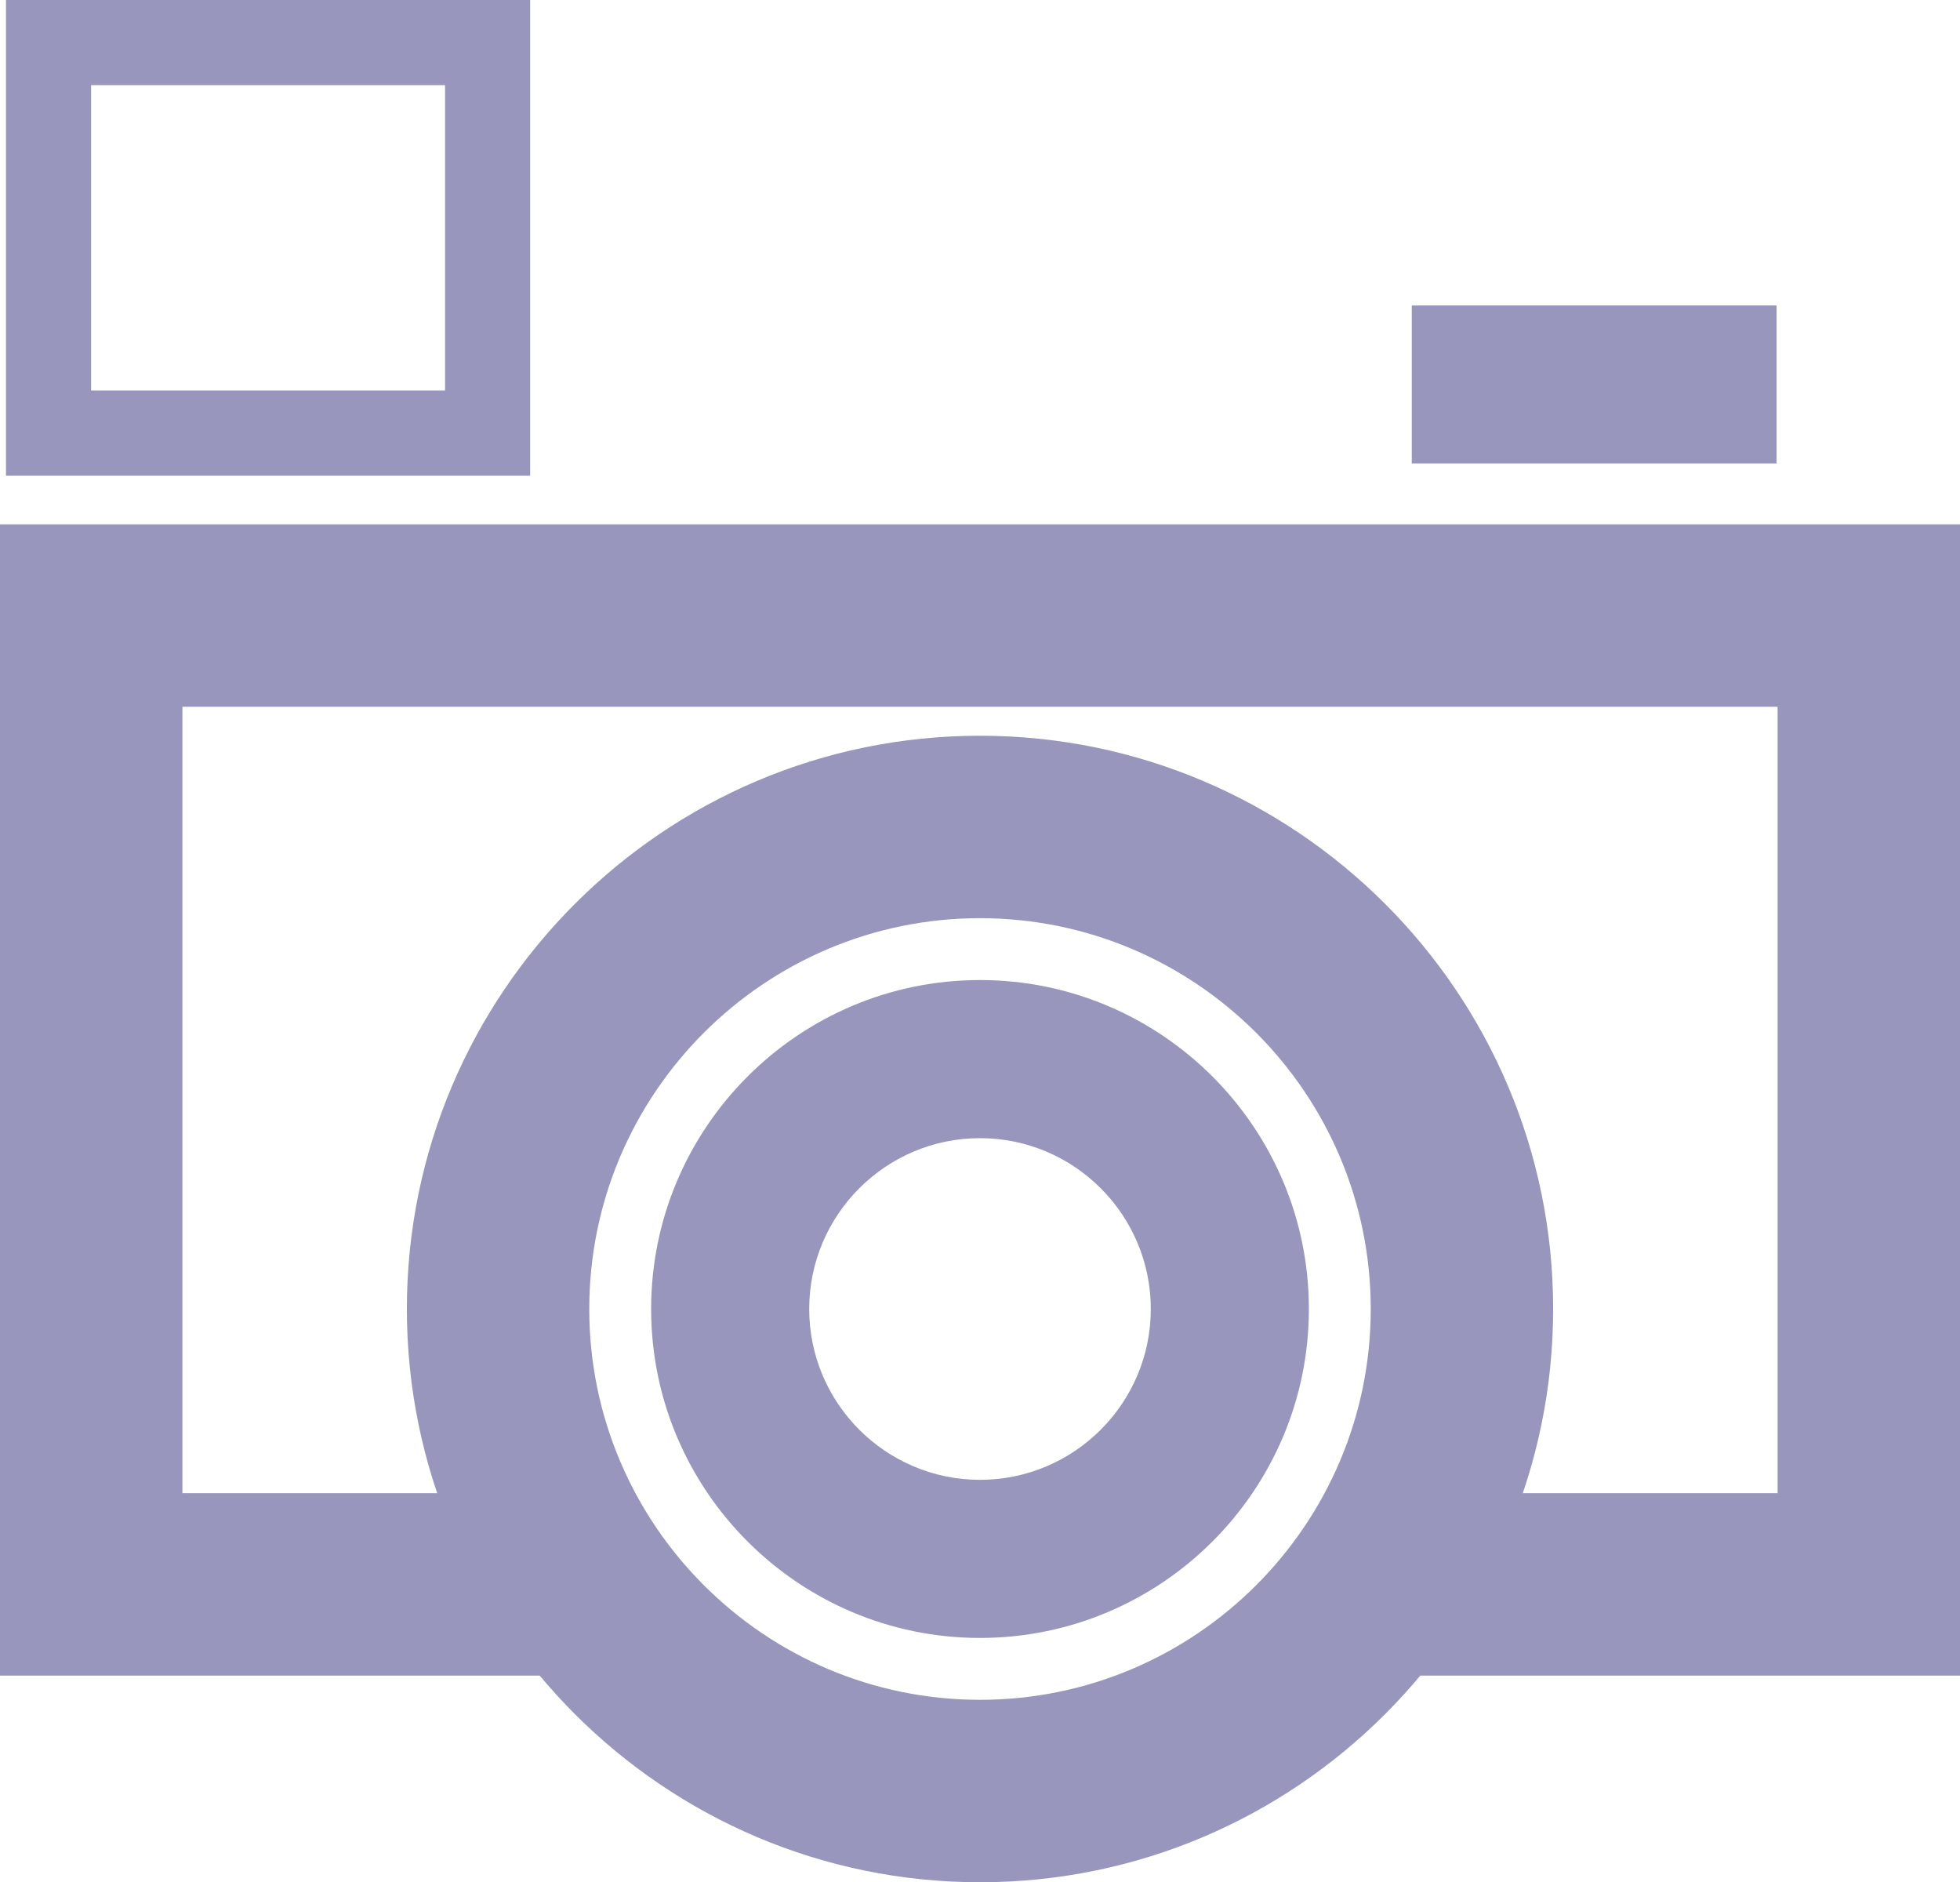
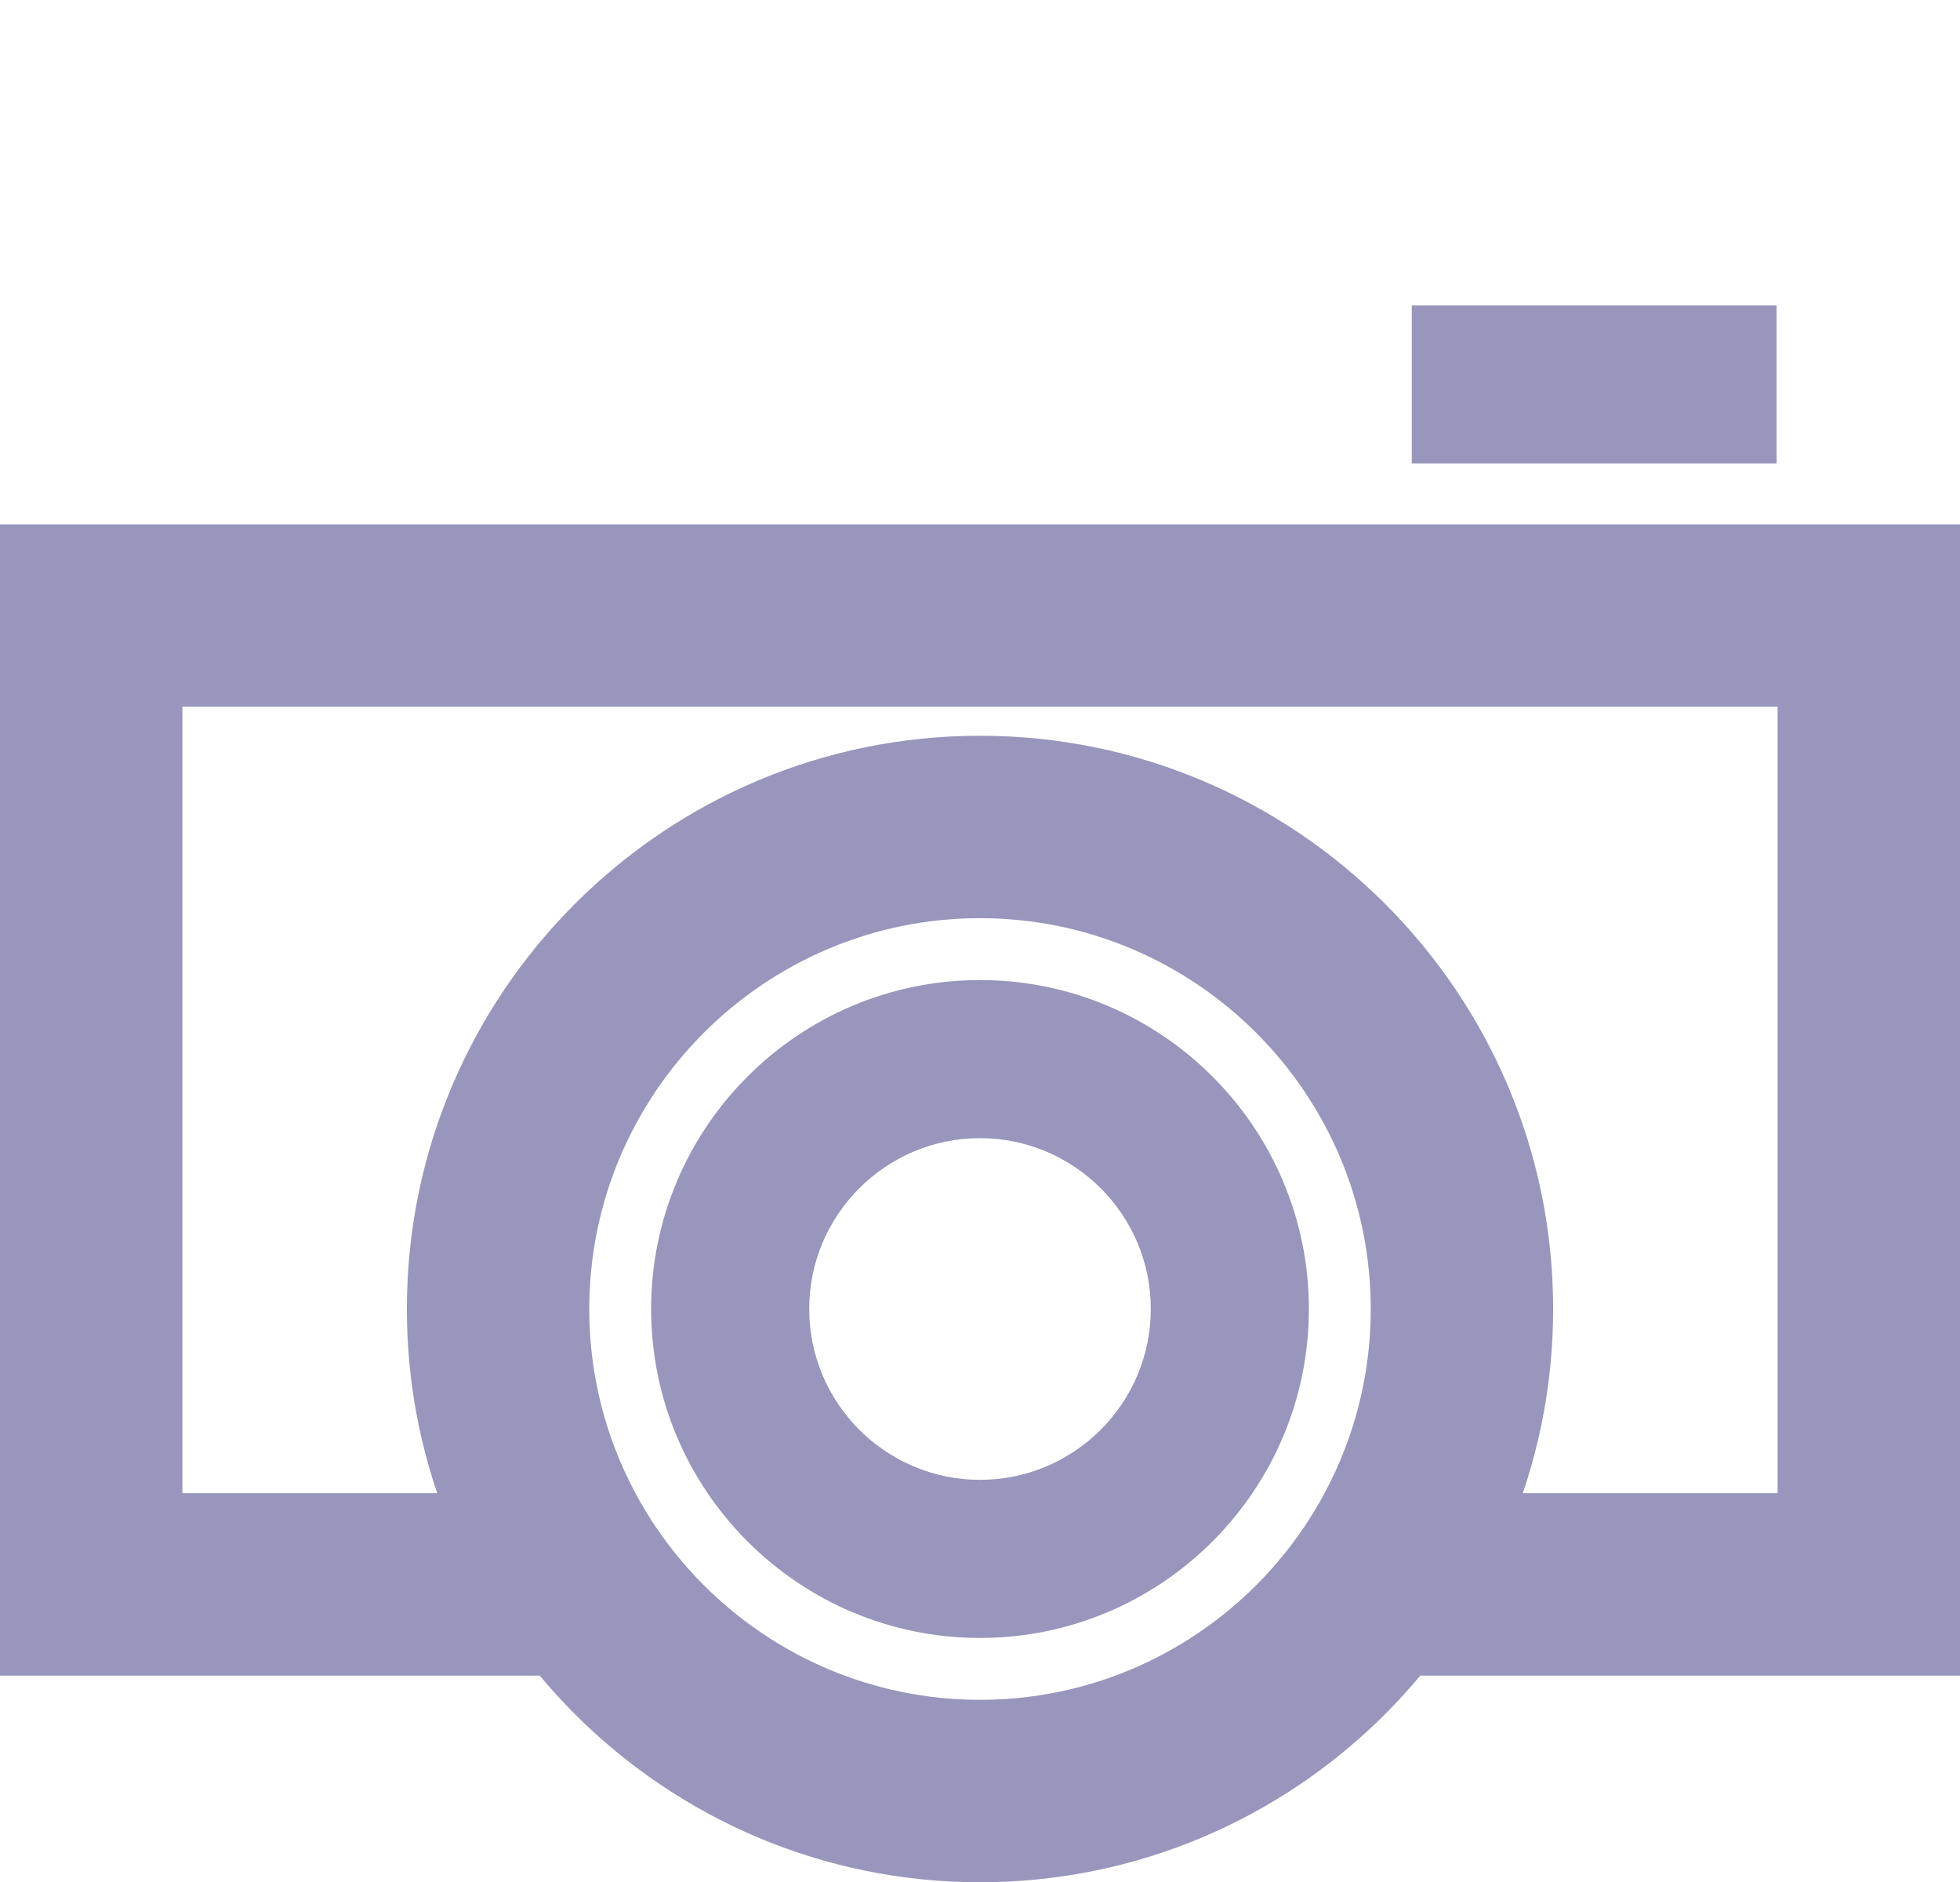
<svg xmlns="http://www.w3.org/2000/svg" version="1.1" id="Calque_1" x="0px" y="0px" width="161.182px" height="154.756px" viewBox="0 0 161.182 154.756" enable-background="new 0 0 161.182 154.756" xml:space="preserve">
  <polygon fill="#9896BC" points="161.182,137.766 113.11,137.766 113.11,122.766 146.182,122.766 146.182,58.109 15,58.109   15,122.766 48.07,122.766 48.07,137.766 0,137.766 0,43.109 161.182,43.109 " />
-   <path fill="#9896BC" d="M80.591,154.756c-25.988,0-47.132-21.144-47.132-47.132c0-25.989,21.144-47.133,47.132-47.133  c25.989,0,47.133,21.144,47.133,47.133C127.724,133.612,106.58,154.756,80.591,154.756z M80.591,75.491  c-17.718,0-32.132,14.415-32.132,32.133s14.414,32.132,32.132,32.132s32.133-14.414,32.133-32.132S98.309,75.491,80.591,75.491z" />
+   <path fill="#9896BC" d="M80.591,154.756c-25.988,0-47.132-21.144-47.132-47.132c0-25.989,21.144-47.133,47.132-47.133  c25.989,0,47.133,21.144,47.133,47.133C127.724,133.612,106.58,154.756,80.591,154.756z M80.591,75.491  c-17.718,0-32.132,14.415-32.132,32.133s14.414,32.132,32.132,32.132s32.133-14.414,32.133-32.132S98.309,75.491,80.591,75.491" />
  <rect x="116.098" y="25.109" fill="#9896BC" width="30" height="13" />
-   <path fill="#9896BC" d="M43.598,39.109H0.491V0h43.107V39.109z M7.491,32.109h29.107V7H7.491V32.109z" />
  <path fill="#9896BC" d="M80.591,134.669c-14.913,0-27.045-12.132-27.045-27.045s12.132-27.046,27.045-27.046  s27.046,12.133,27.046,27.046S95.504,134.669,80.591,134.669z M80.591,93.578c-7.744,0-14.045,6.301-14.045,14.046  c0,7.744,6.301,14.045,14.045,14.045c7.745,0,14.046-6.301,14.046-14.045C94.637,99.879,88.336,93.578,80.591,93.578z" />
</svg>